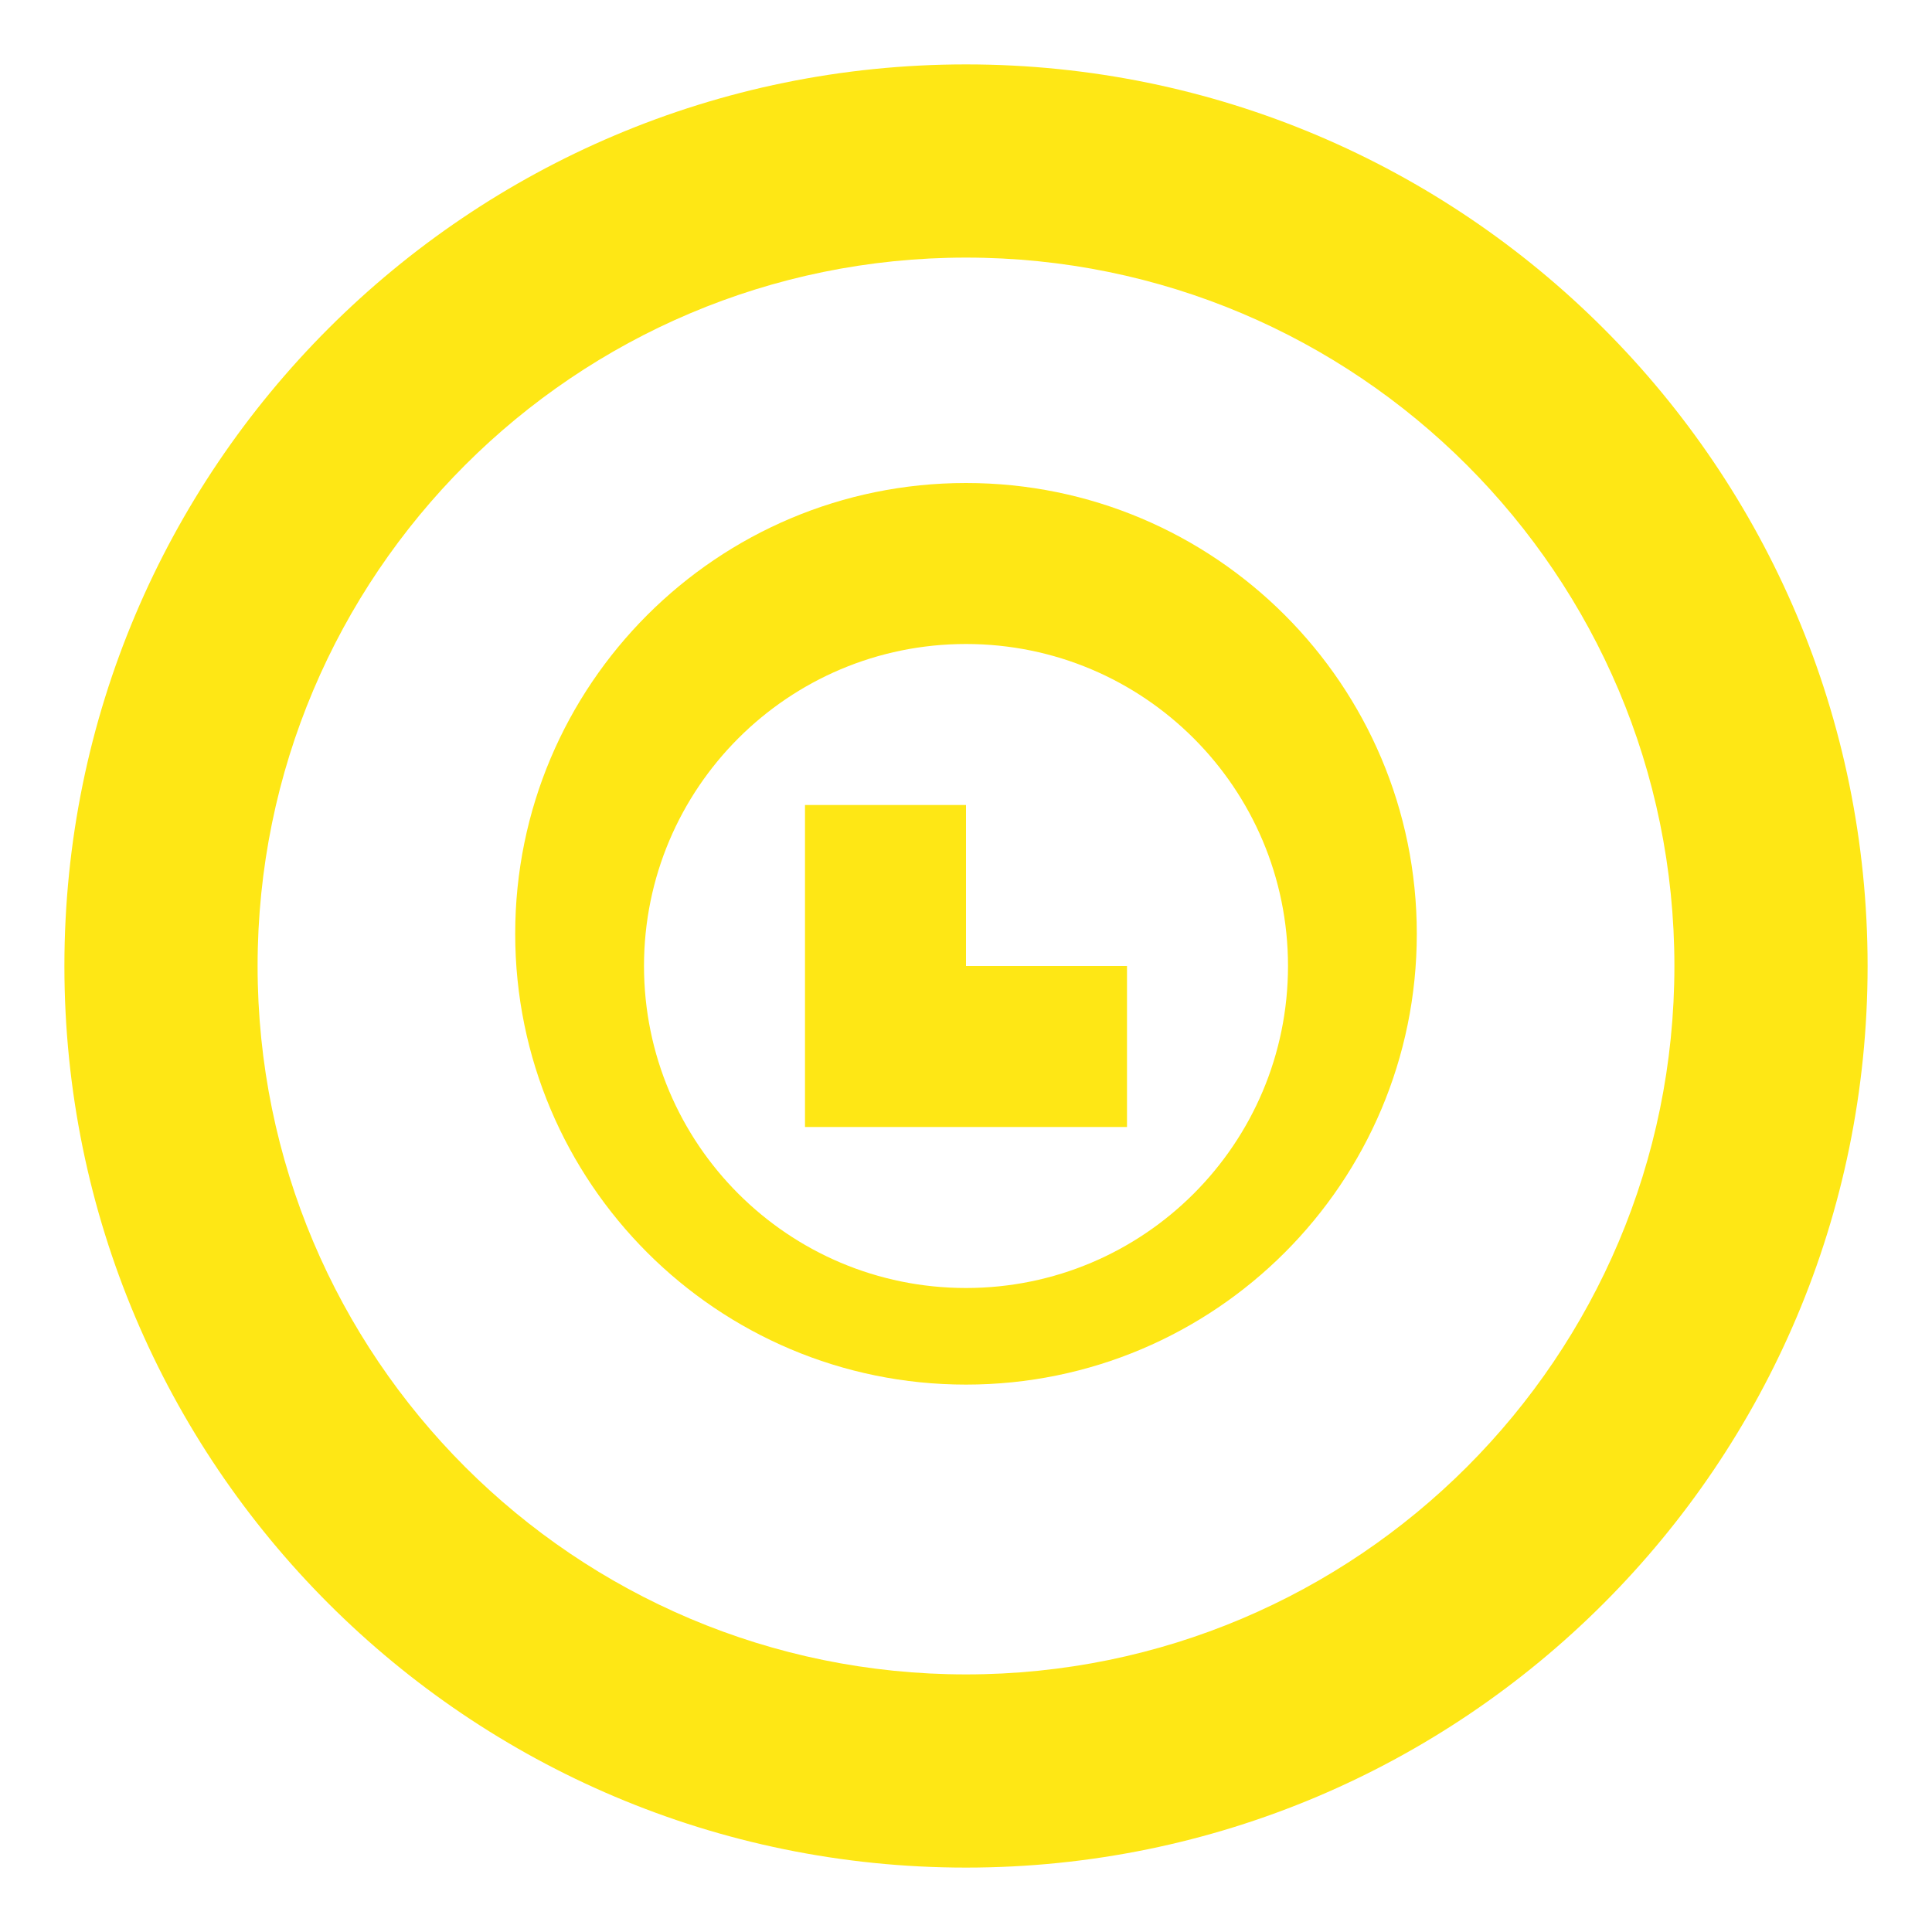
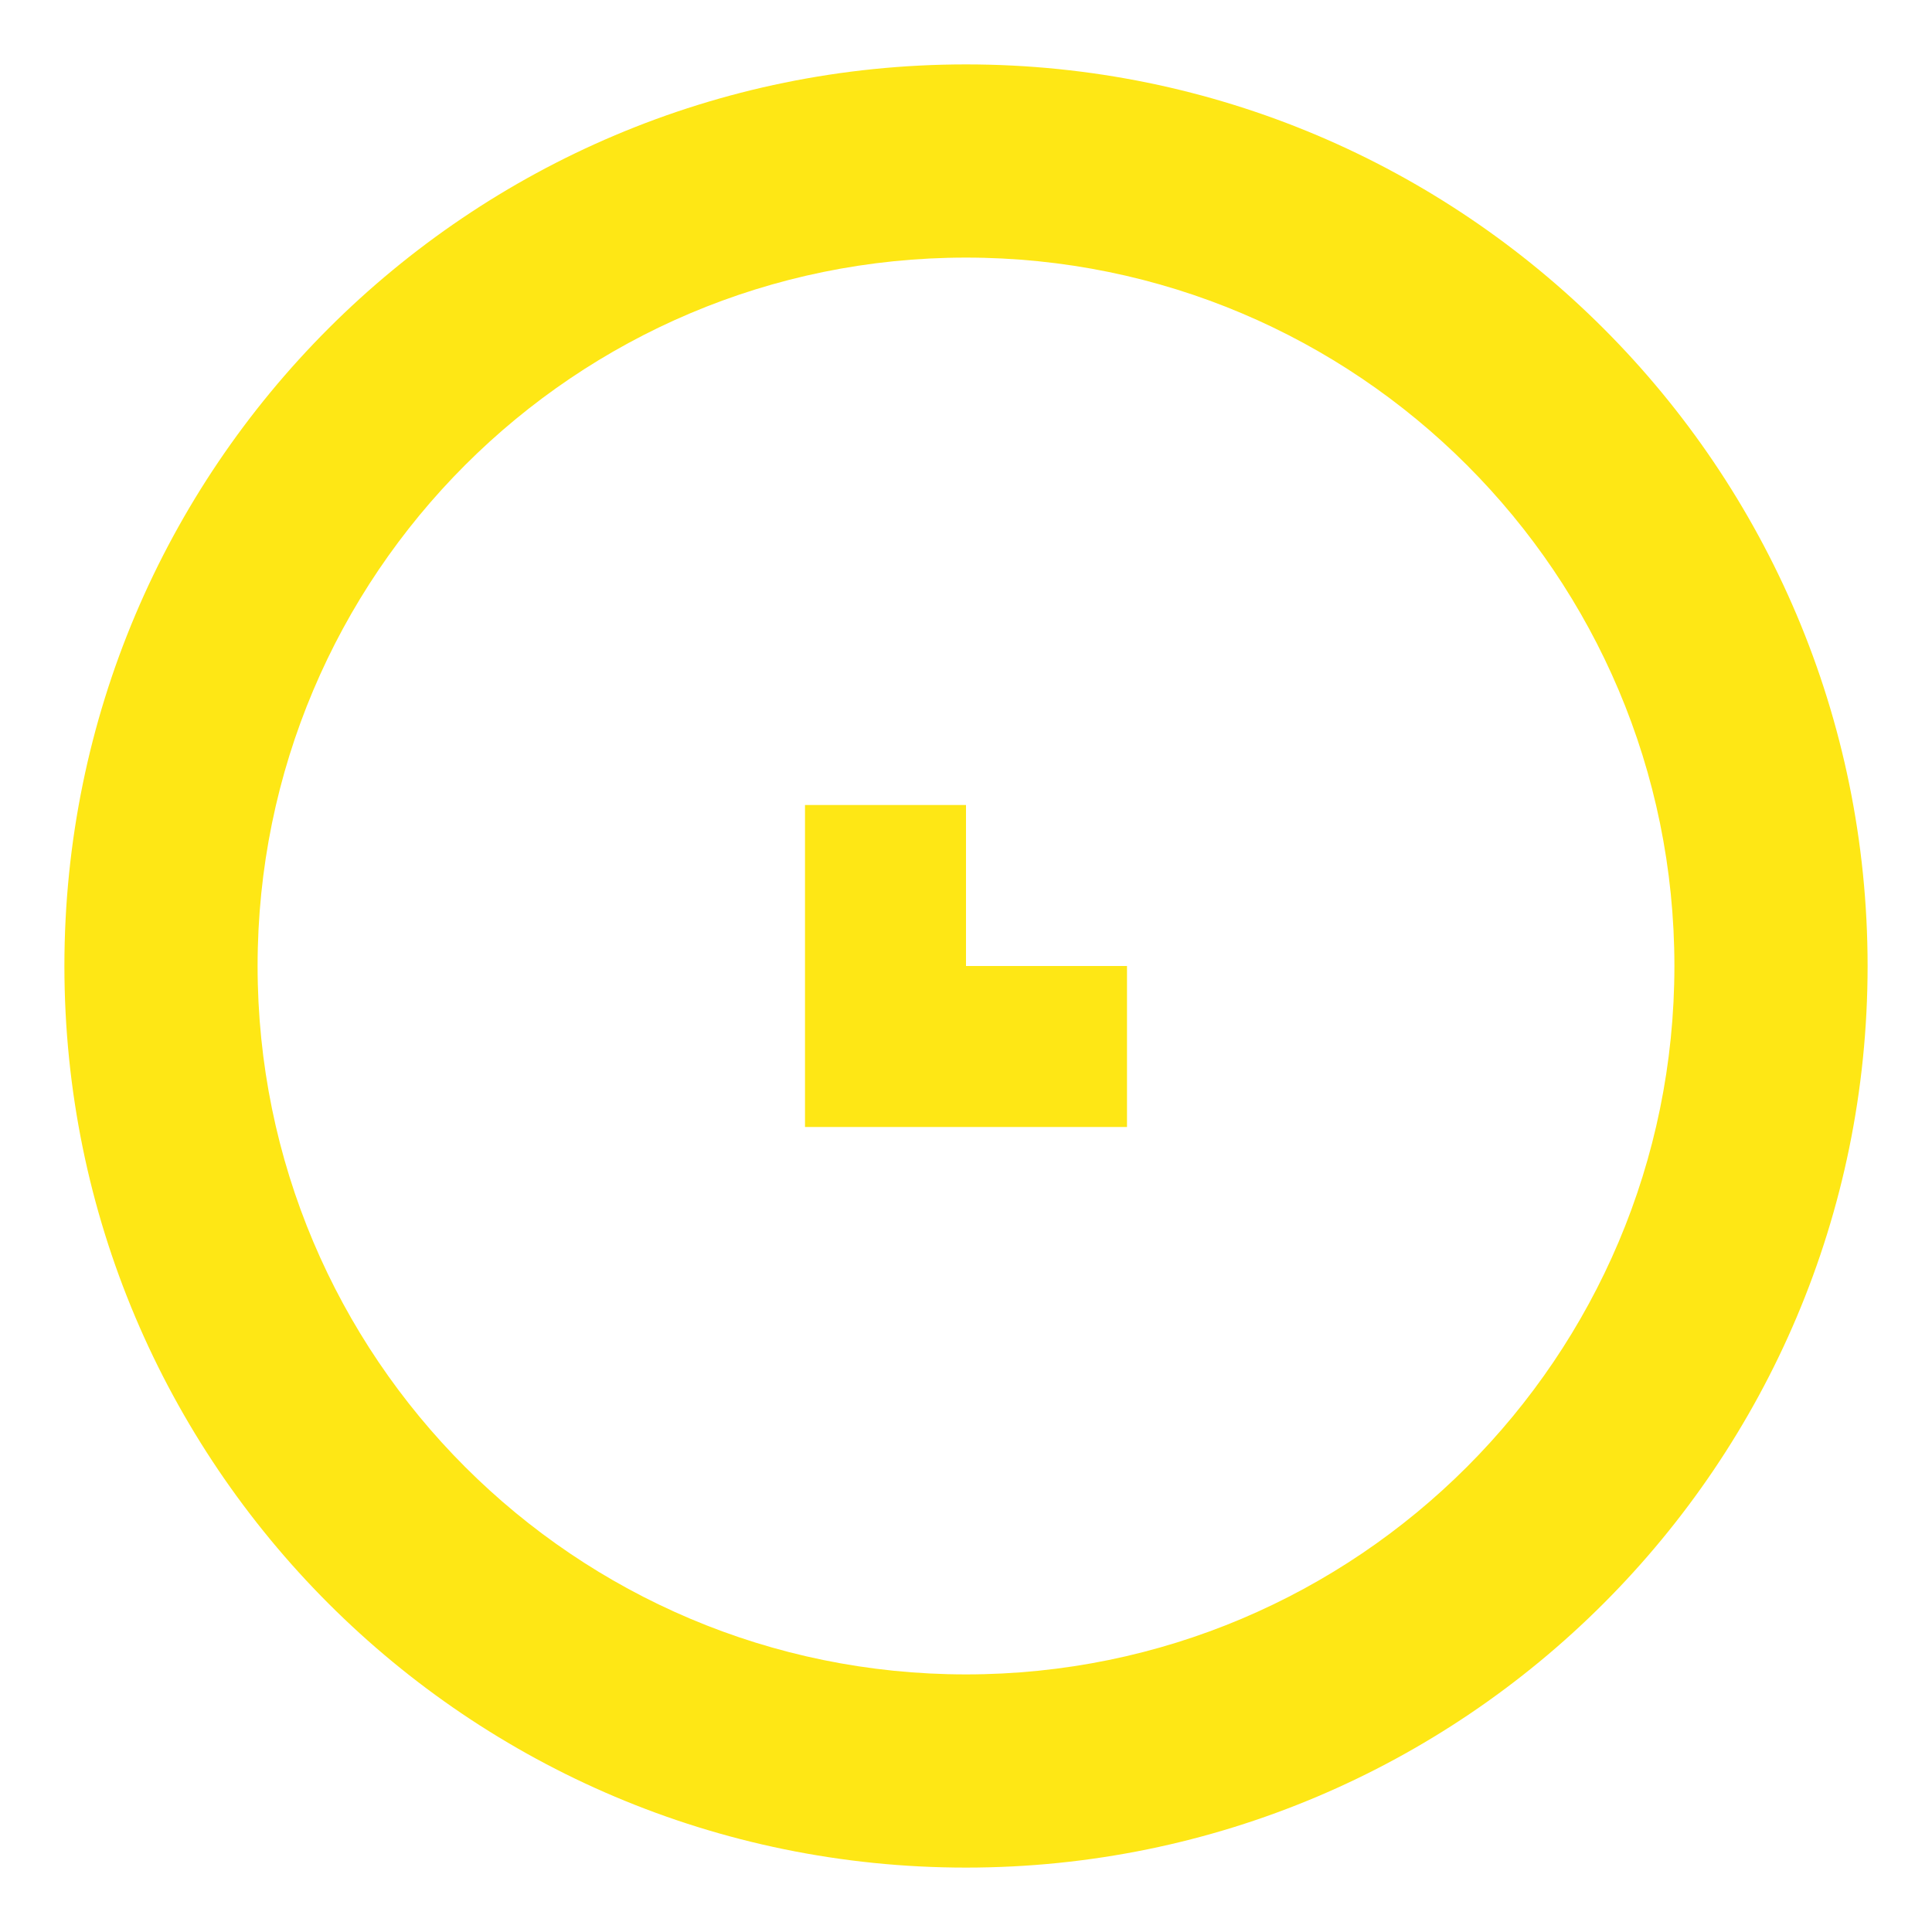
<svg xmlns="http://www.w3.org/2000/svg" viewBox="0 0 60 60">
  <path d="M30,2 C14.536,2 2,14.536 2,30 C2,45.464 14.536,58 30,58 C45.464,58 58,45.464 58,30 C58,14.536 45.464,2 30,2 Z M30,8 C42.15,8 52,17.85 52,30 C52,42.15 42.15,52 30,52 C17.85,52 8,42.15 8,30 C8,17.85 17.85,8 30,8 Z" fill="#FEE715" />
-   <path d="M30,15 C22.268,15 16,21.268 16,29 C16,36.732 22.268,43 30,43 C37.732,43 44,36.732 44,29 C44,21.268 37.732,15 30,15 Z M30,20 C35.523,20 40,24.477 40,30 C40,35.523 35.523,40 30,40 C24.477,40 20,35.523 20,30 C20,24.477 24.477,20 30,20 Z" fill="#FEE715" />
  <path d="M30,25 L30,30 L35,30 L35,35 L30,35 L25,35 L25,30 L25,25 L30,25 Z" fill="#FEE715" />
</svg>